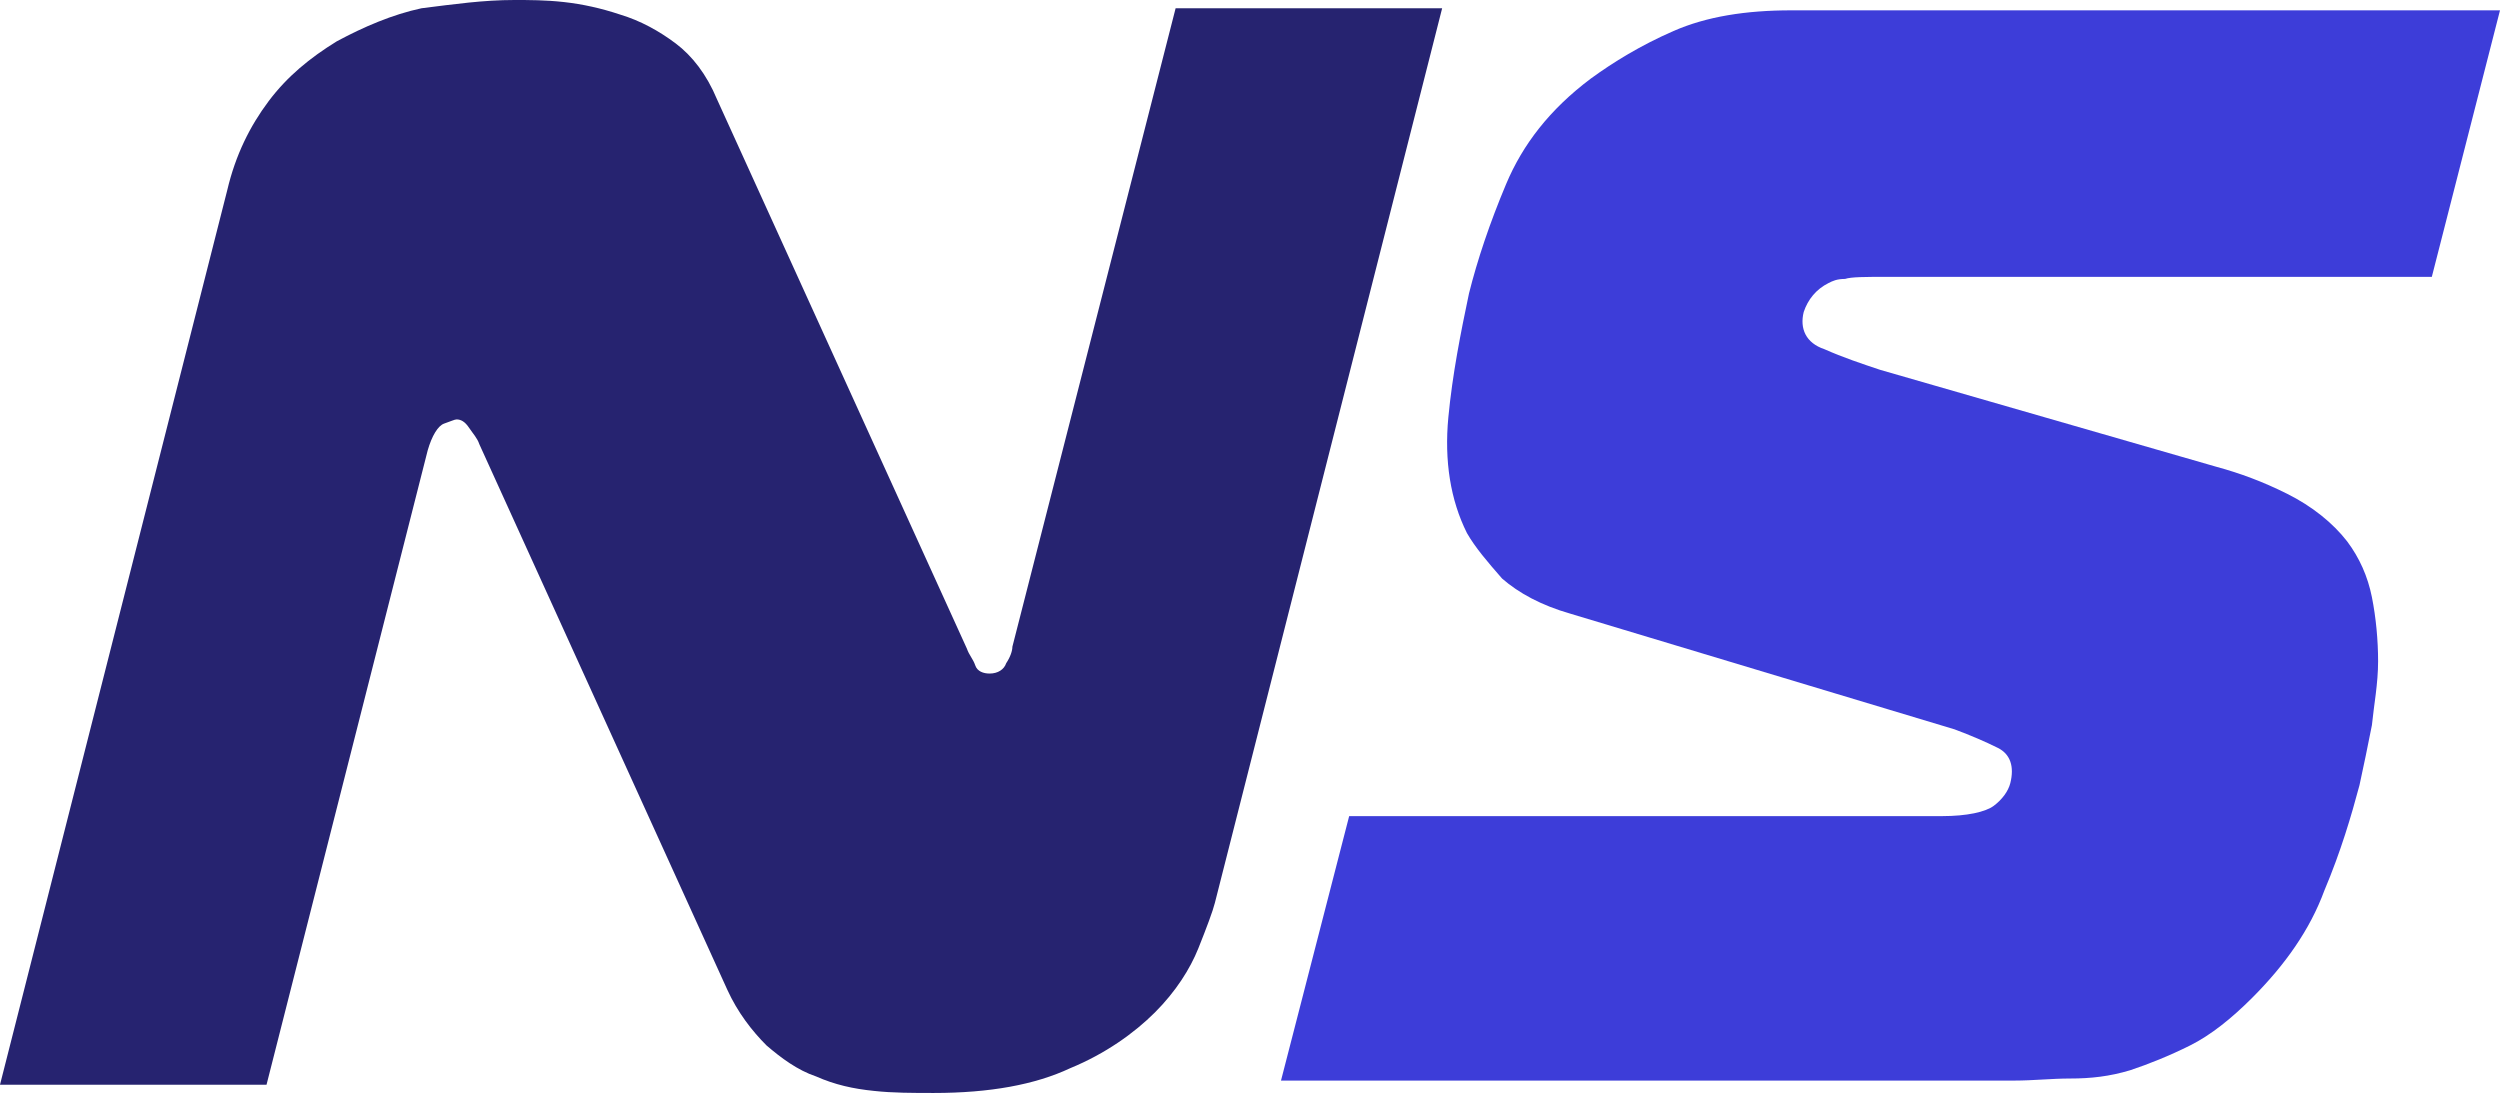
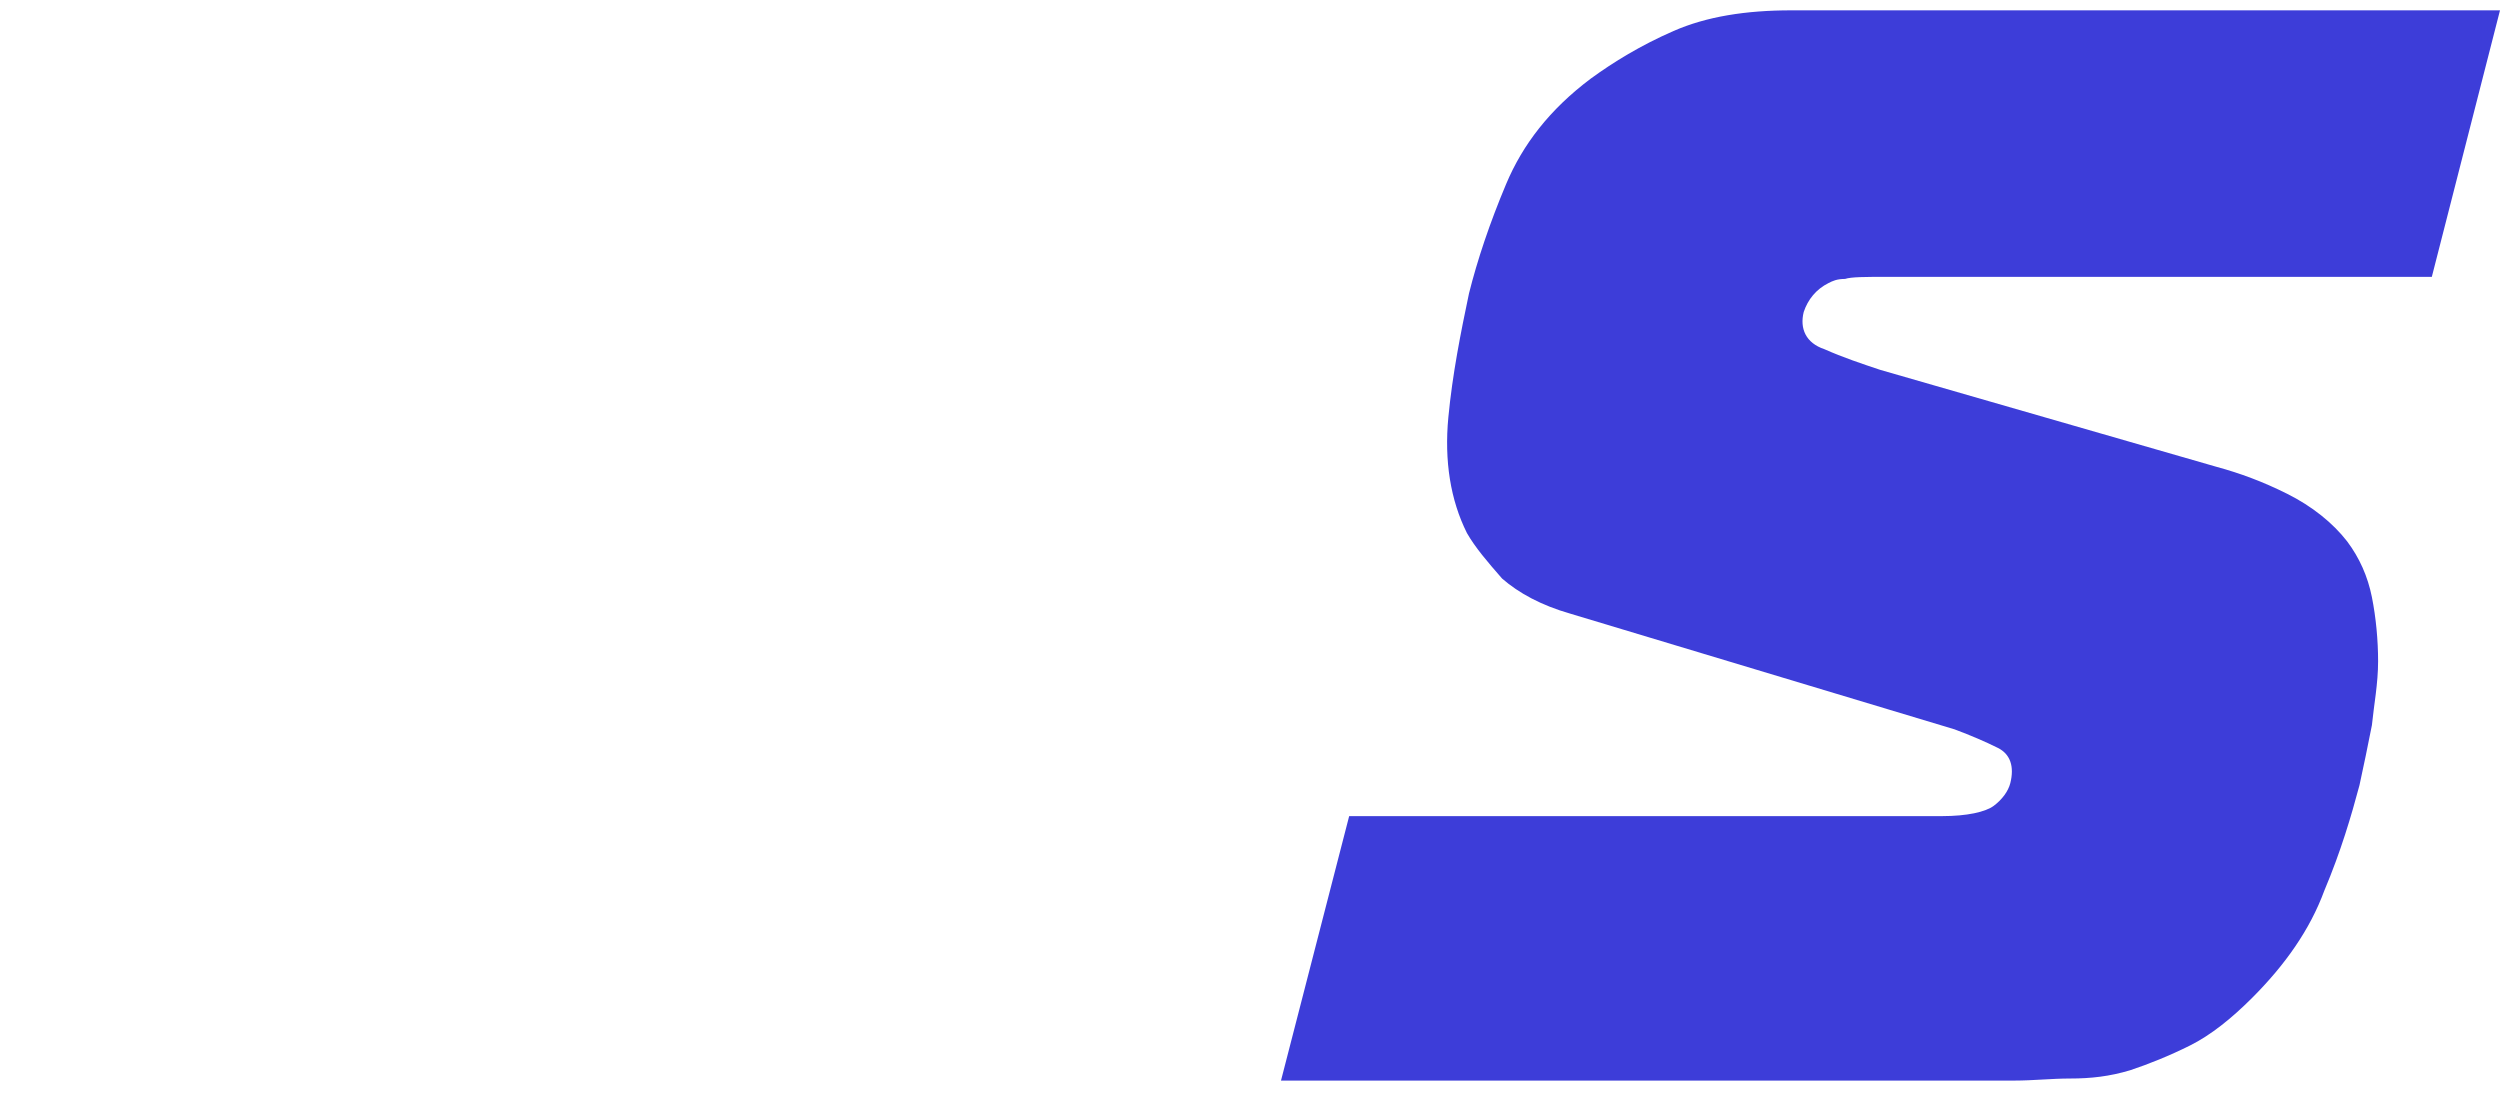
<svg xmlns="http://www.w3.org/2000/svg" id="Layer_1" x="0px" y="0px" viewBox="0 0 121 53" style="enable-background:new 0 0 121 53;" xml:space="preserve">
  <style type="text/css">	.st0{fill:#262370;}	.st1{fill:#3D3DD9;}</style>
-   <path class="st0" d="M58.8,43.7c-0.1,0.4-0.4,1.2-0.8,2.2c-0.4,1-1.1,2.1-2.1,3.1c-1,1-2.4,2-4.1,2.7c-1.7,0.8-3.9,1.2-6.6,1.2  c-1,0-2,0-2.9-0.1c-1-0.1-1.9-0.3-2.8-0.7c-0.9-0.3-1.7-0.9-2.4-1.5c-0.7-0.7-1.4-1.6-1.9-2.7l-12-26.4c-0.1-0.3-0.3-0.5-0.5-0.8  c-0.2-0.3-0.4-0.4-0.6-0.4c-0.1,0-0.3,0.1-0.6,0.2c-0.3,0.1-0.6,0.6-0.8,1.3l-7.8,30.7H0L11,9.2c0.4-1.7,1.1-3.1,2-4.3  c0.9-1.2,2-2.1,3.3-2.9c1.3-0.7,2.7-1.3,4.1-1.6C22,0.2,23.4,0,24.9,0c0.7,0,1.5,0,2.4,0.1c0.9,0.1,1.8,0.3,2.7,0.6  C31,1,31.9,1.5,32.7,2.1c0.8,0.6,1.5,1.5,2,2.7l12.1,26.6c0.1,0.3,0.3,0.5,0.4,0.8c0.1,0.3,0.4,0.4,0.7,0.4c0.4,0,0.7-0.2,0.8-0.5  c0.2-0.3,0.3-0.6,0.3-0.8l7.9-30.9h12.9L58.8,43.7z" />
  <path class="st1" d="M65.3,39.5H94c1.2,0,2.1-0.2,2.5-0.5c0.4-0.3,0.7-0.7,0.8-1.1c0.2-0.8,0-1.4-0.6-1.7c-0.6-0.3-1.3-0.6-2.1-0.9  L76,29.7c-1.4-0.4-2.5-1-3.3-1.7c-0.7-0.8-1.3-1.5-1.7-2.2c-0.8-1.6-1.1-3.5-0.9-5.6c0.2-2.1,0.6-4.1,1-6c0.4-1.6,1-3.4,1.8-5.3  c0.8-1.9,2.1-3.6,4.1-5.1c1.1-0.8,2.4-1.6,4-2.3c1.6-0.7,3.5-1,5.7-1H121l-3.3,12.9H91.3c-1,0-1.7,0-2,0.1c-0.4,0-0.6,0.1-0.8,0.2  c-0.6,0.3-1,0.8-1.2,1.4c-0.2,0.8,0.1,1.5,1,1.8c0.9,0.4,1.8,0.7,2.7,1l16.3,4.7c1.1,0.3,2.2,0.7,3.4,1.3c1.2,0.6,2.2,1.4,2.9,2.3  c0.6,0.8,1,1.7,1.2,2.7s0.3,2.1,0.3,3.1c0,1.1-0.2,2.1-0.3,3.1c-0.2,1-0.4,2-0.6,2.9c-0.4,1.5-0.9,3.2-1.7,5.1  c-0.7,1.9-1.9,3.6-3.5,5.2c-1,1-2,1.8-3,2.3c-1,0.5-2,0.9-2.9,1.2c-1,0.3-1.9,0.4-2.9,0.4c-0.9,0-1.8,0.1-2.7,0.1H62L65.3,39.5  L65.3,39.5z" />
</svg>